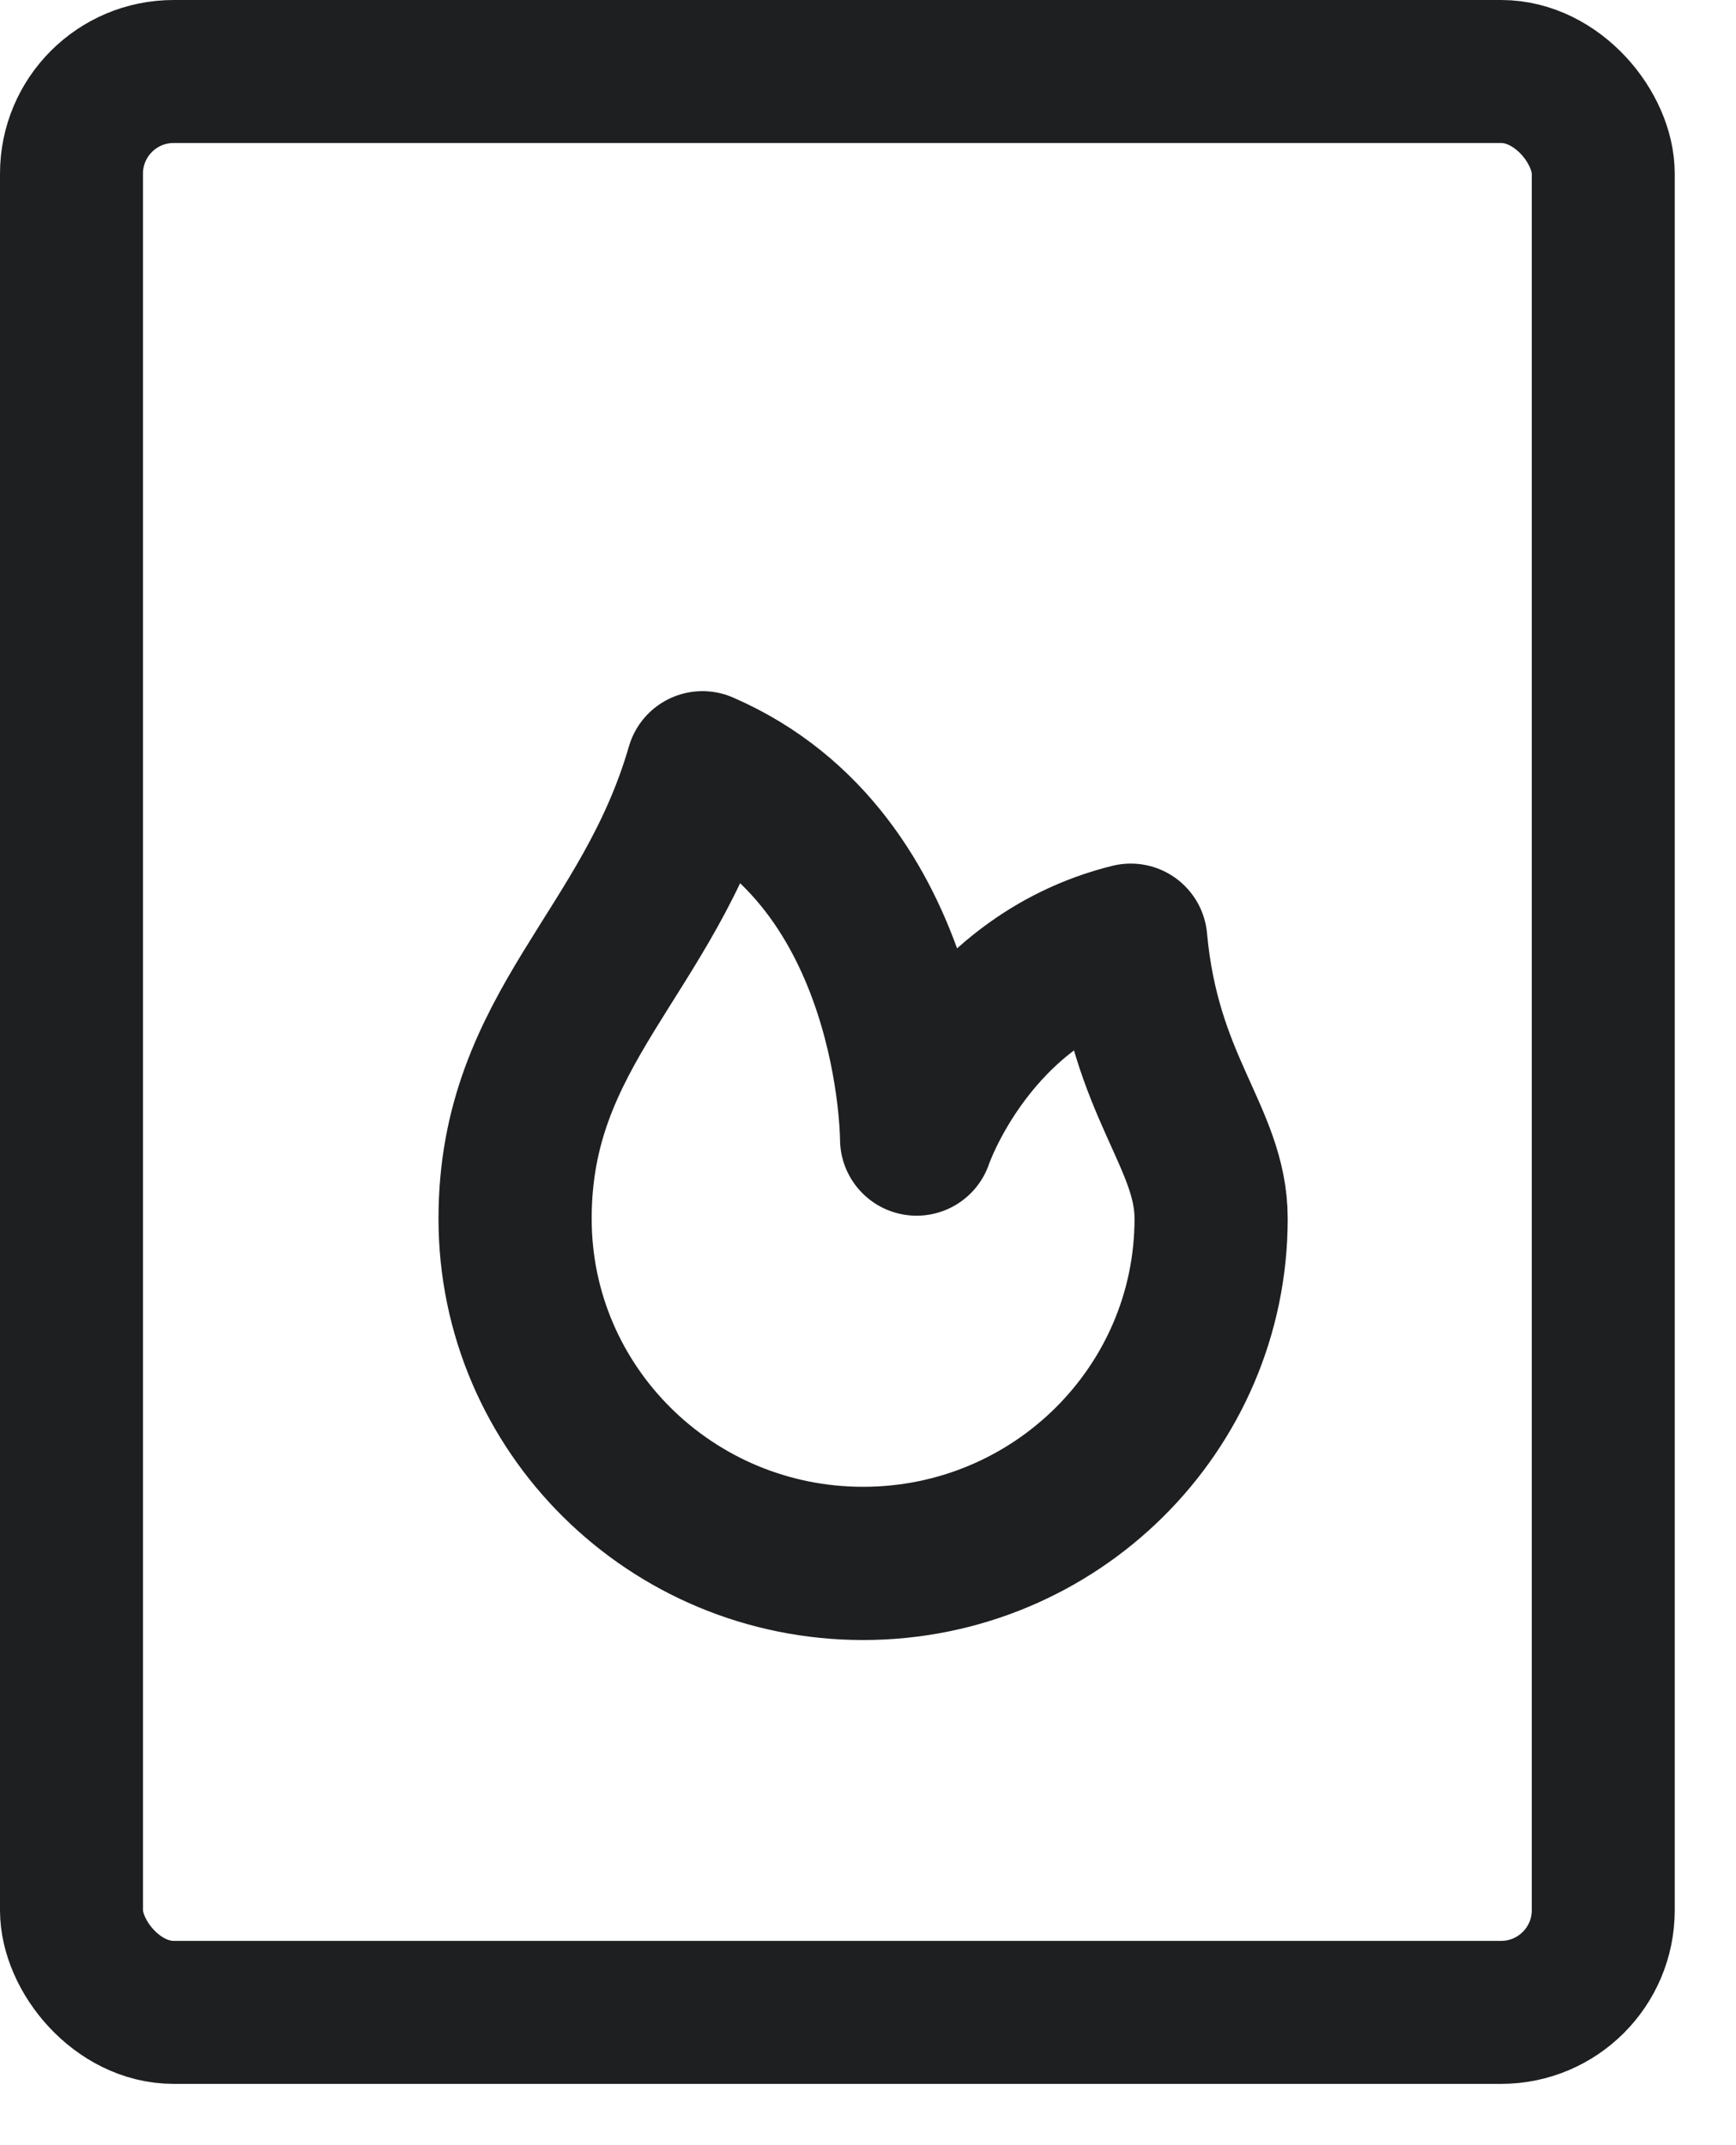
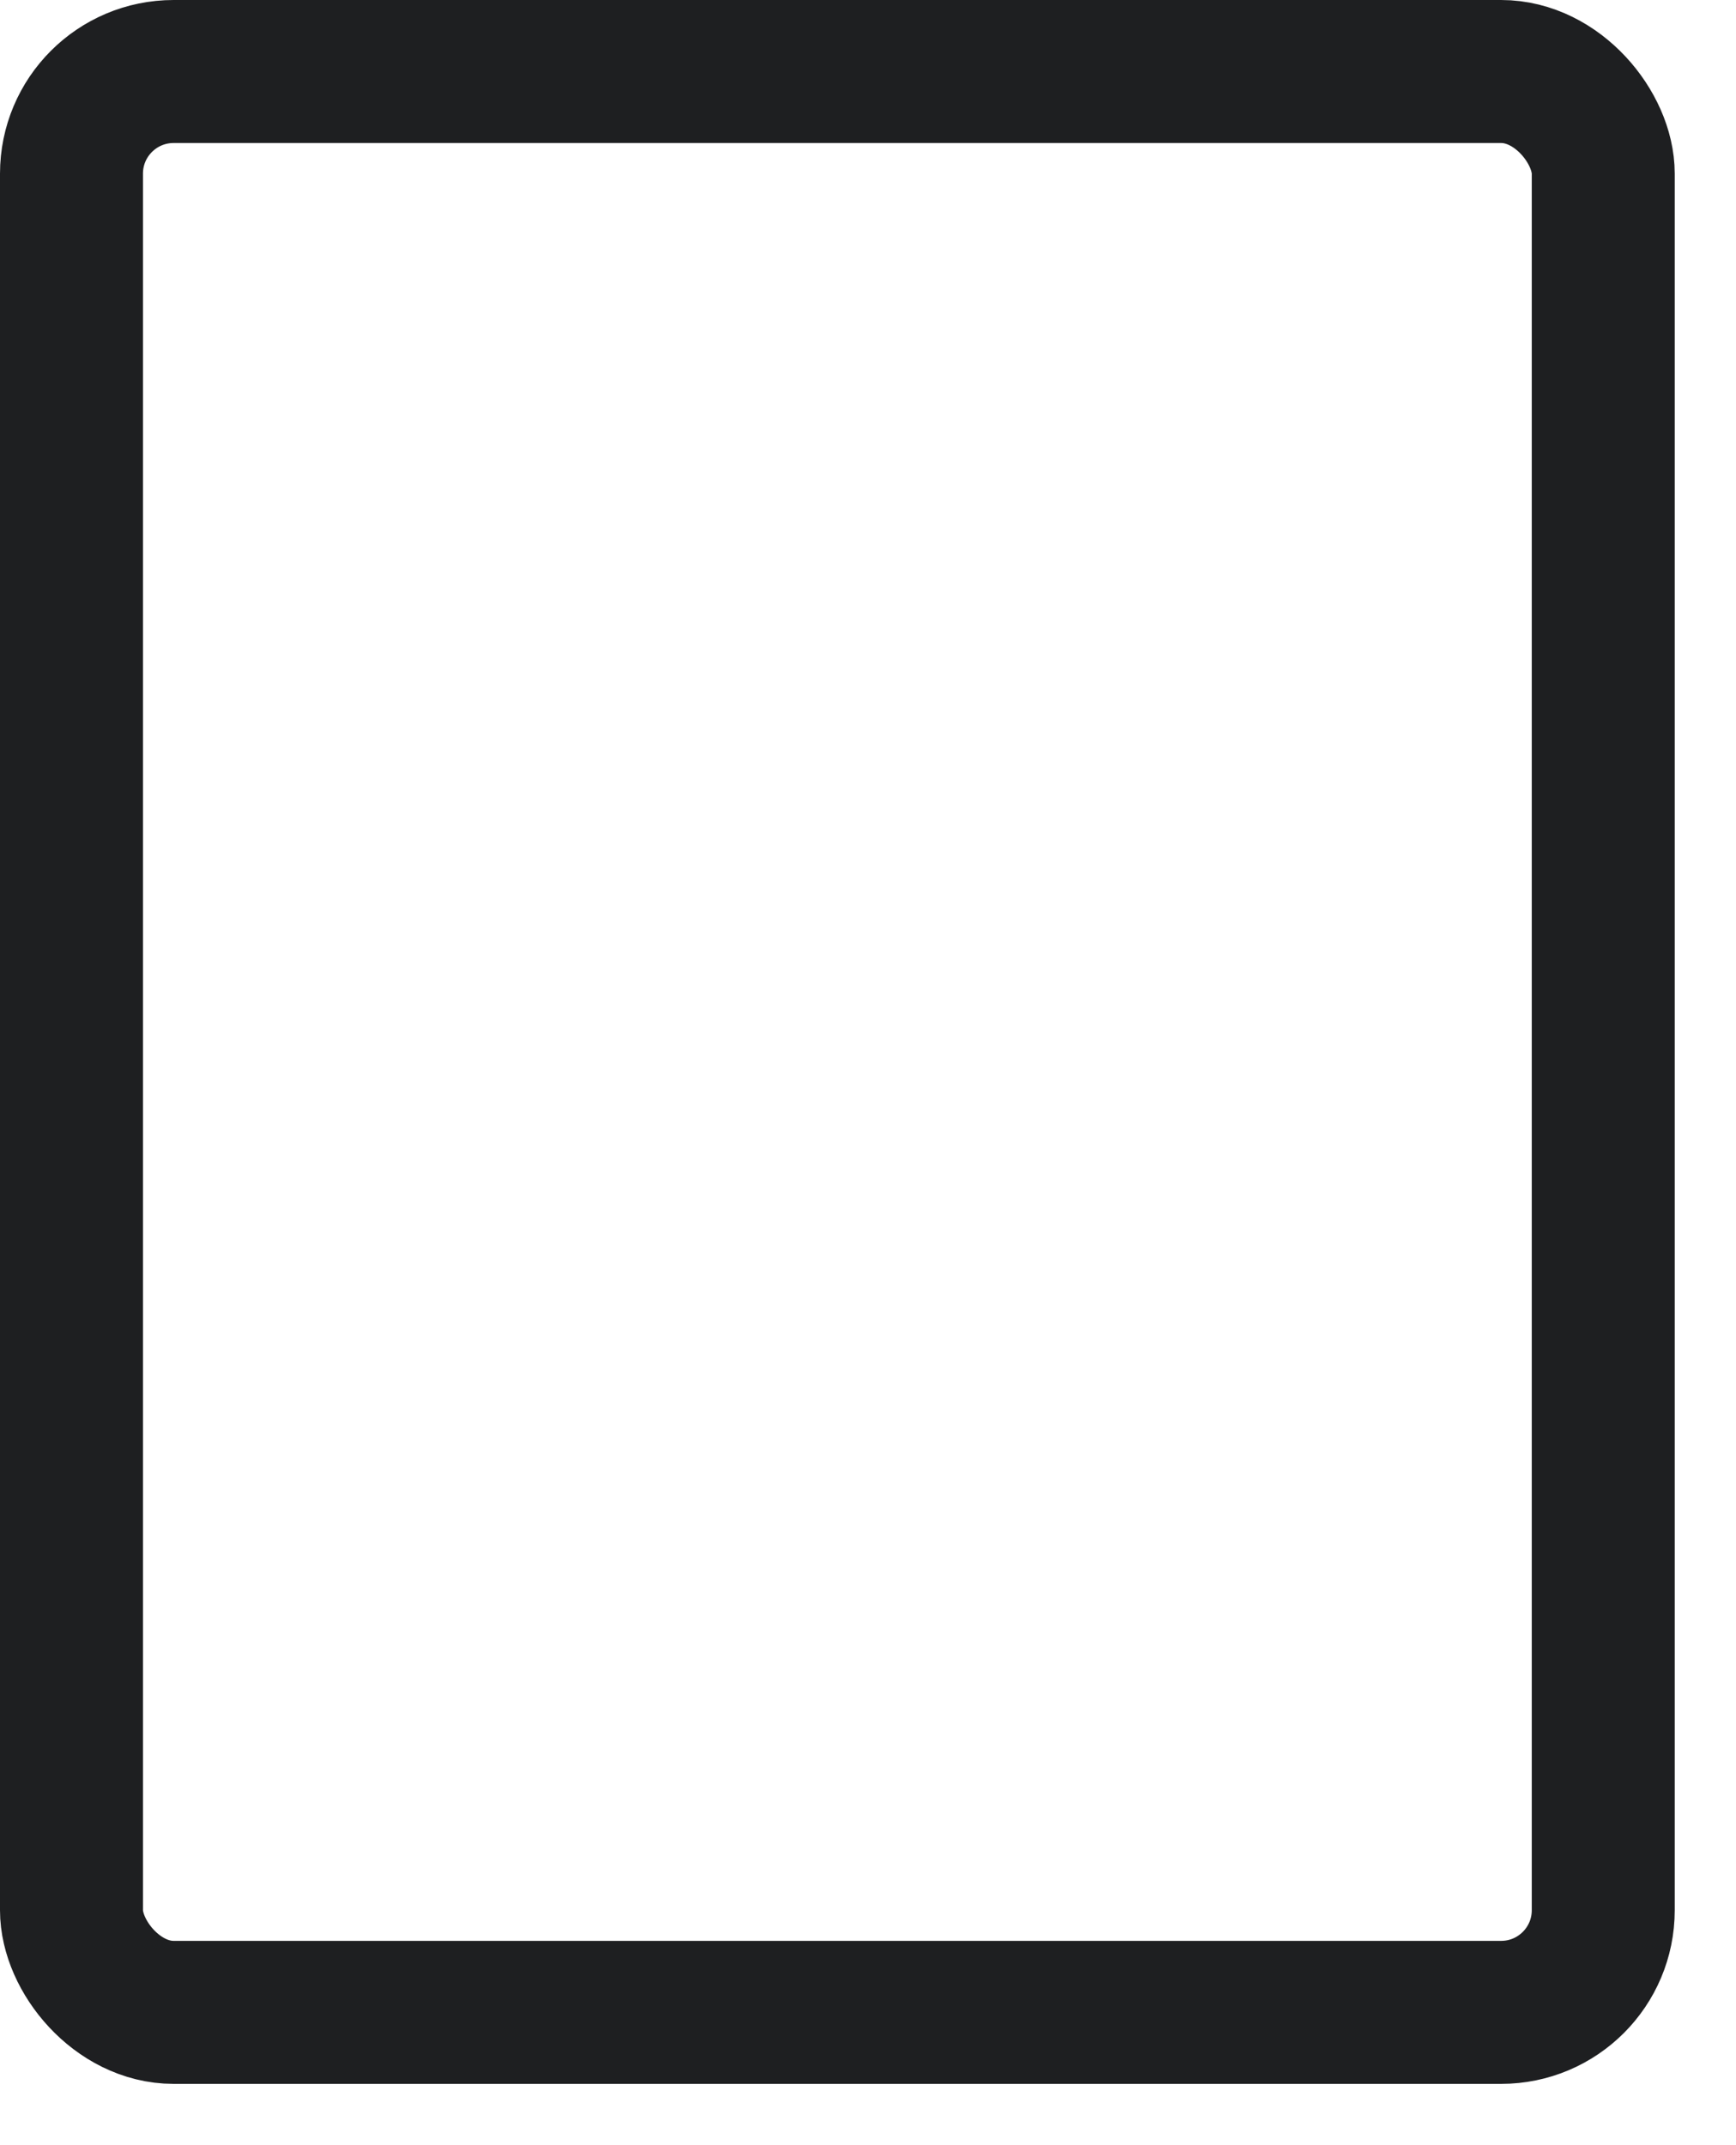
<svg xmlns="http://www.w3.org/2000/svg" width="17" height="21" viewBox="0 0 17 21" fill="none">
-   <path d="M11.86 11.93C11.86 13.794 10.334 15.305 8.452 15.305C6.57 15.305 5.044 13.794 5.044 11.93C5.044 10.065 6.354 9.333 6.879 7.516C8.976 8.425 8.976 11.151 8.976 11.151C8.976 11.151 9.5 9.593 11.073 9.204C11.204 10.632 11.86 11.134 11.86 11.93Z" stroke="#1E1F21" stroke-width="1.5" stroke-linecap="round" stroke-linejoin="round" />
  <rect x="0.7" y="0.7" width="15" height="19" rx="1" stroke="#1E1F21" stroke-width="1.4" />
</svg>